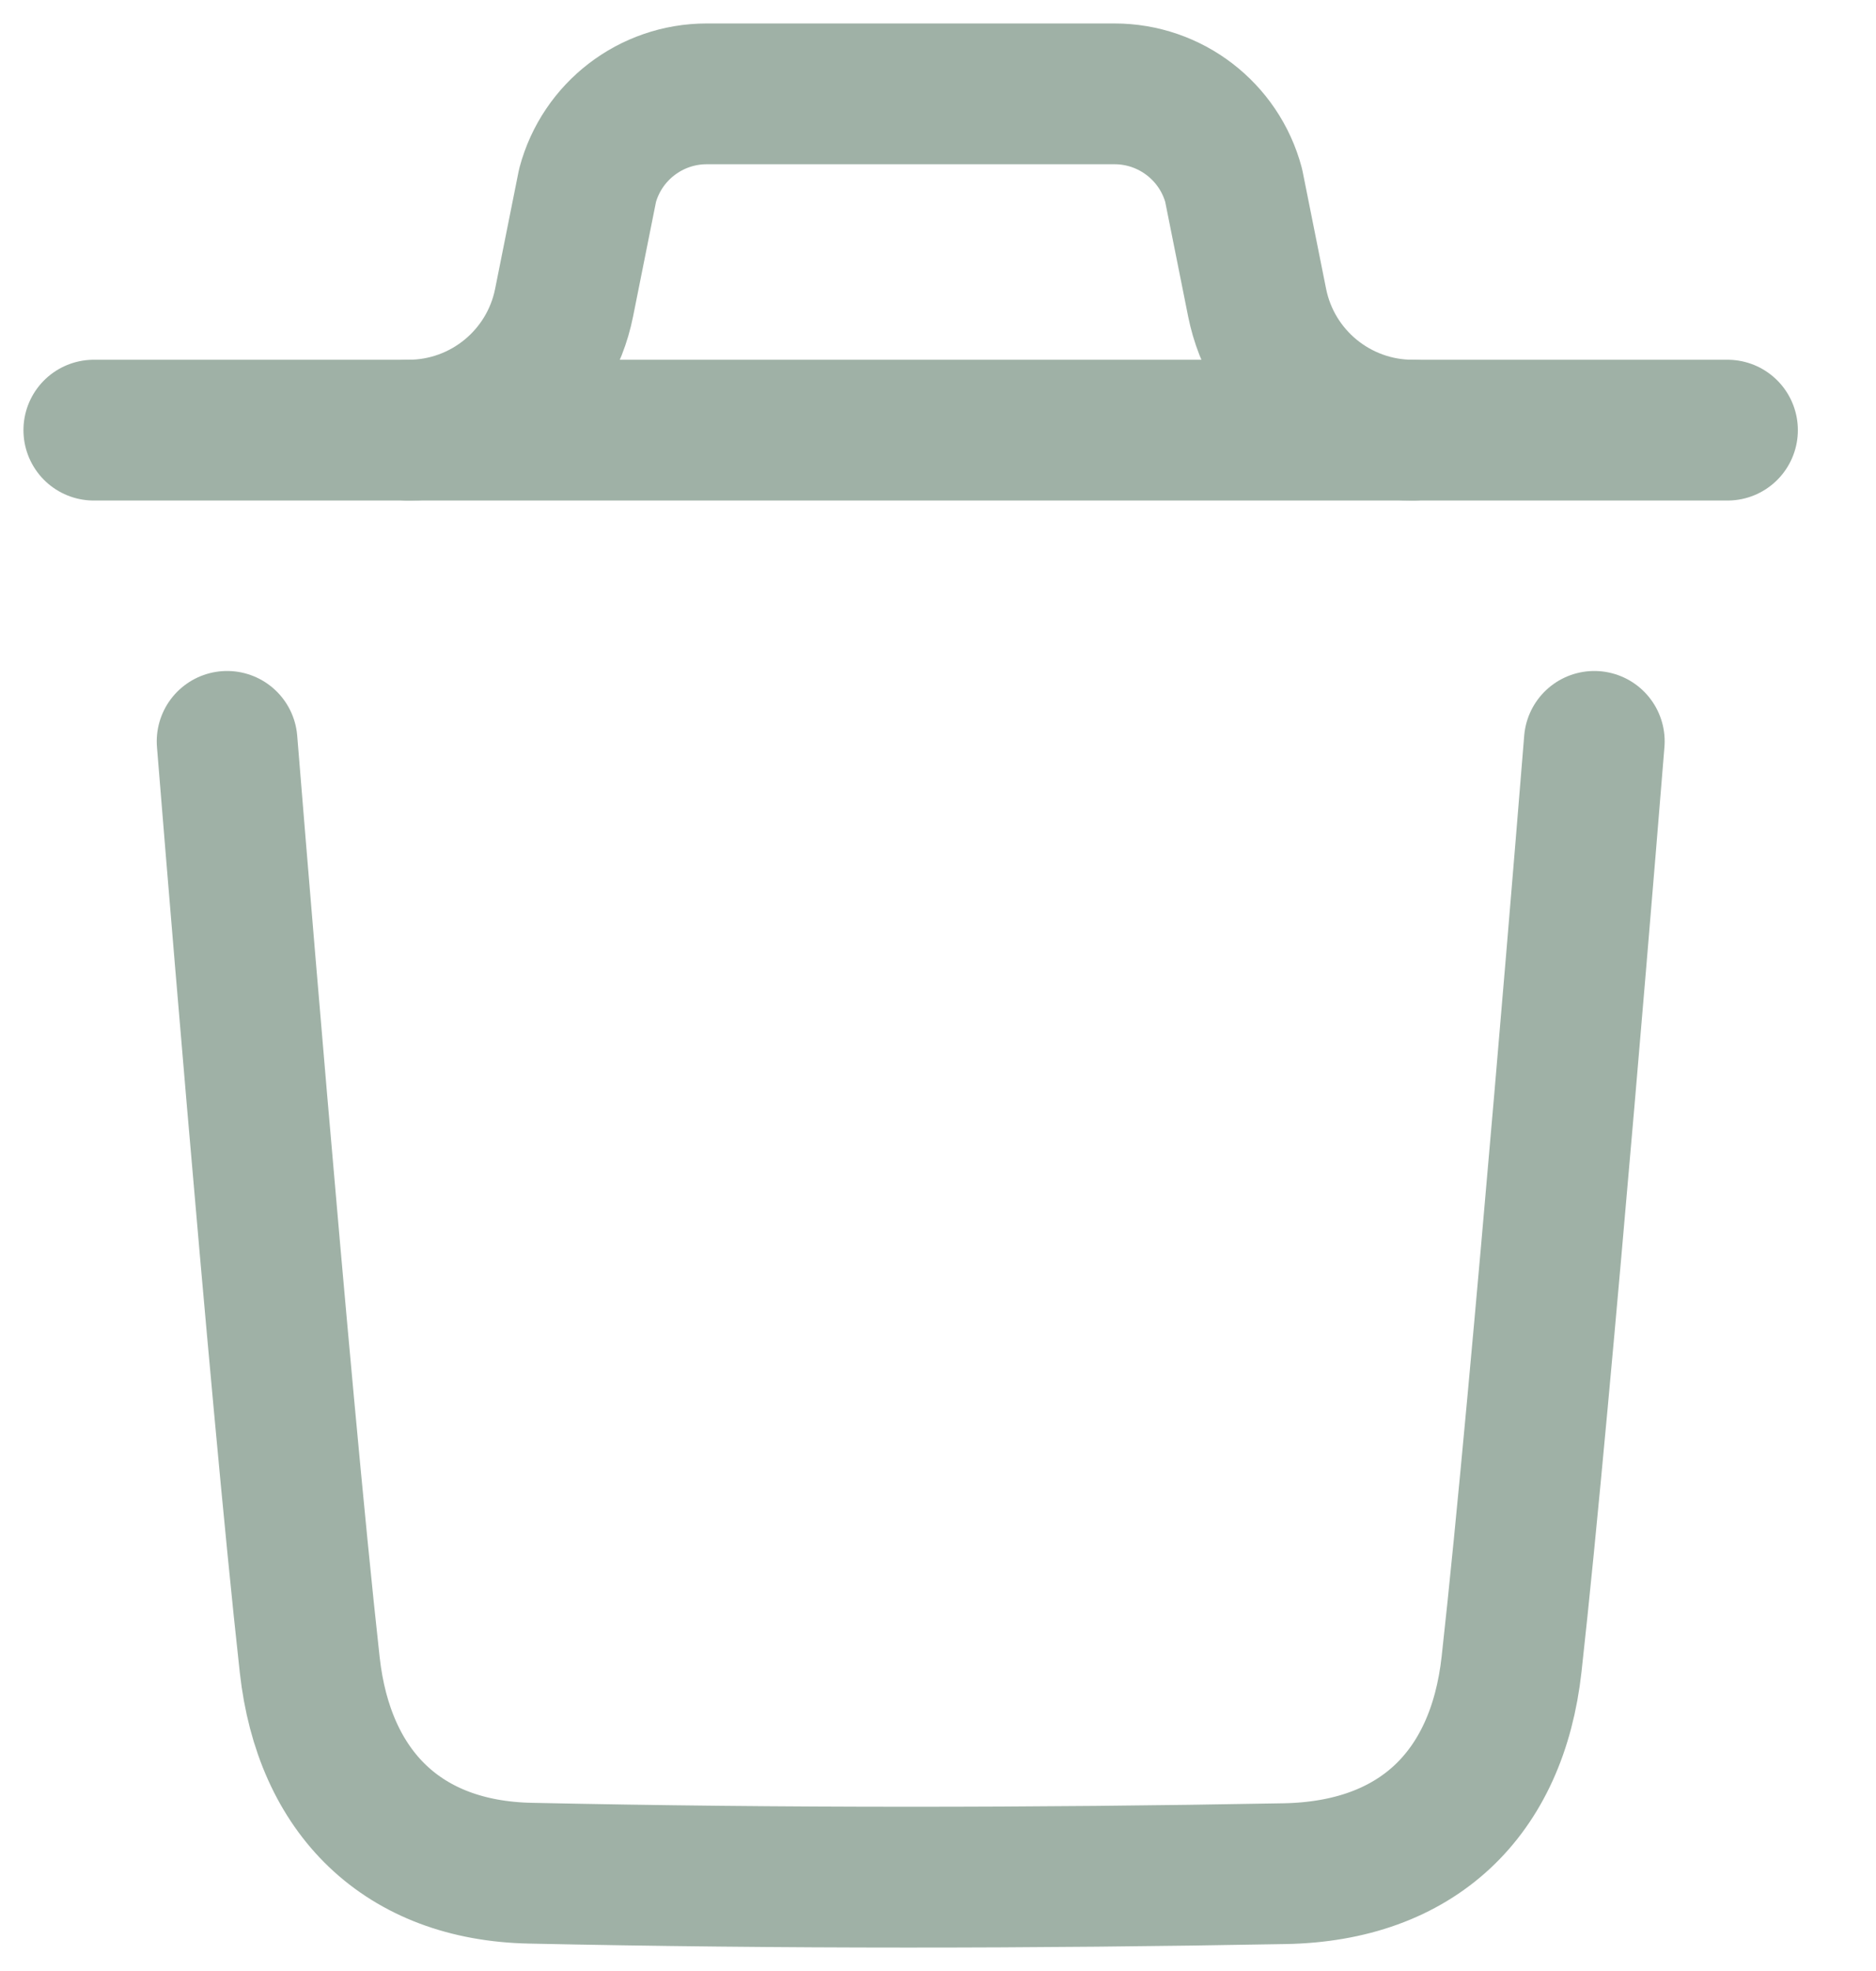
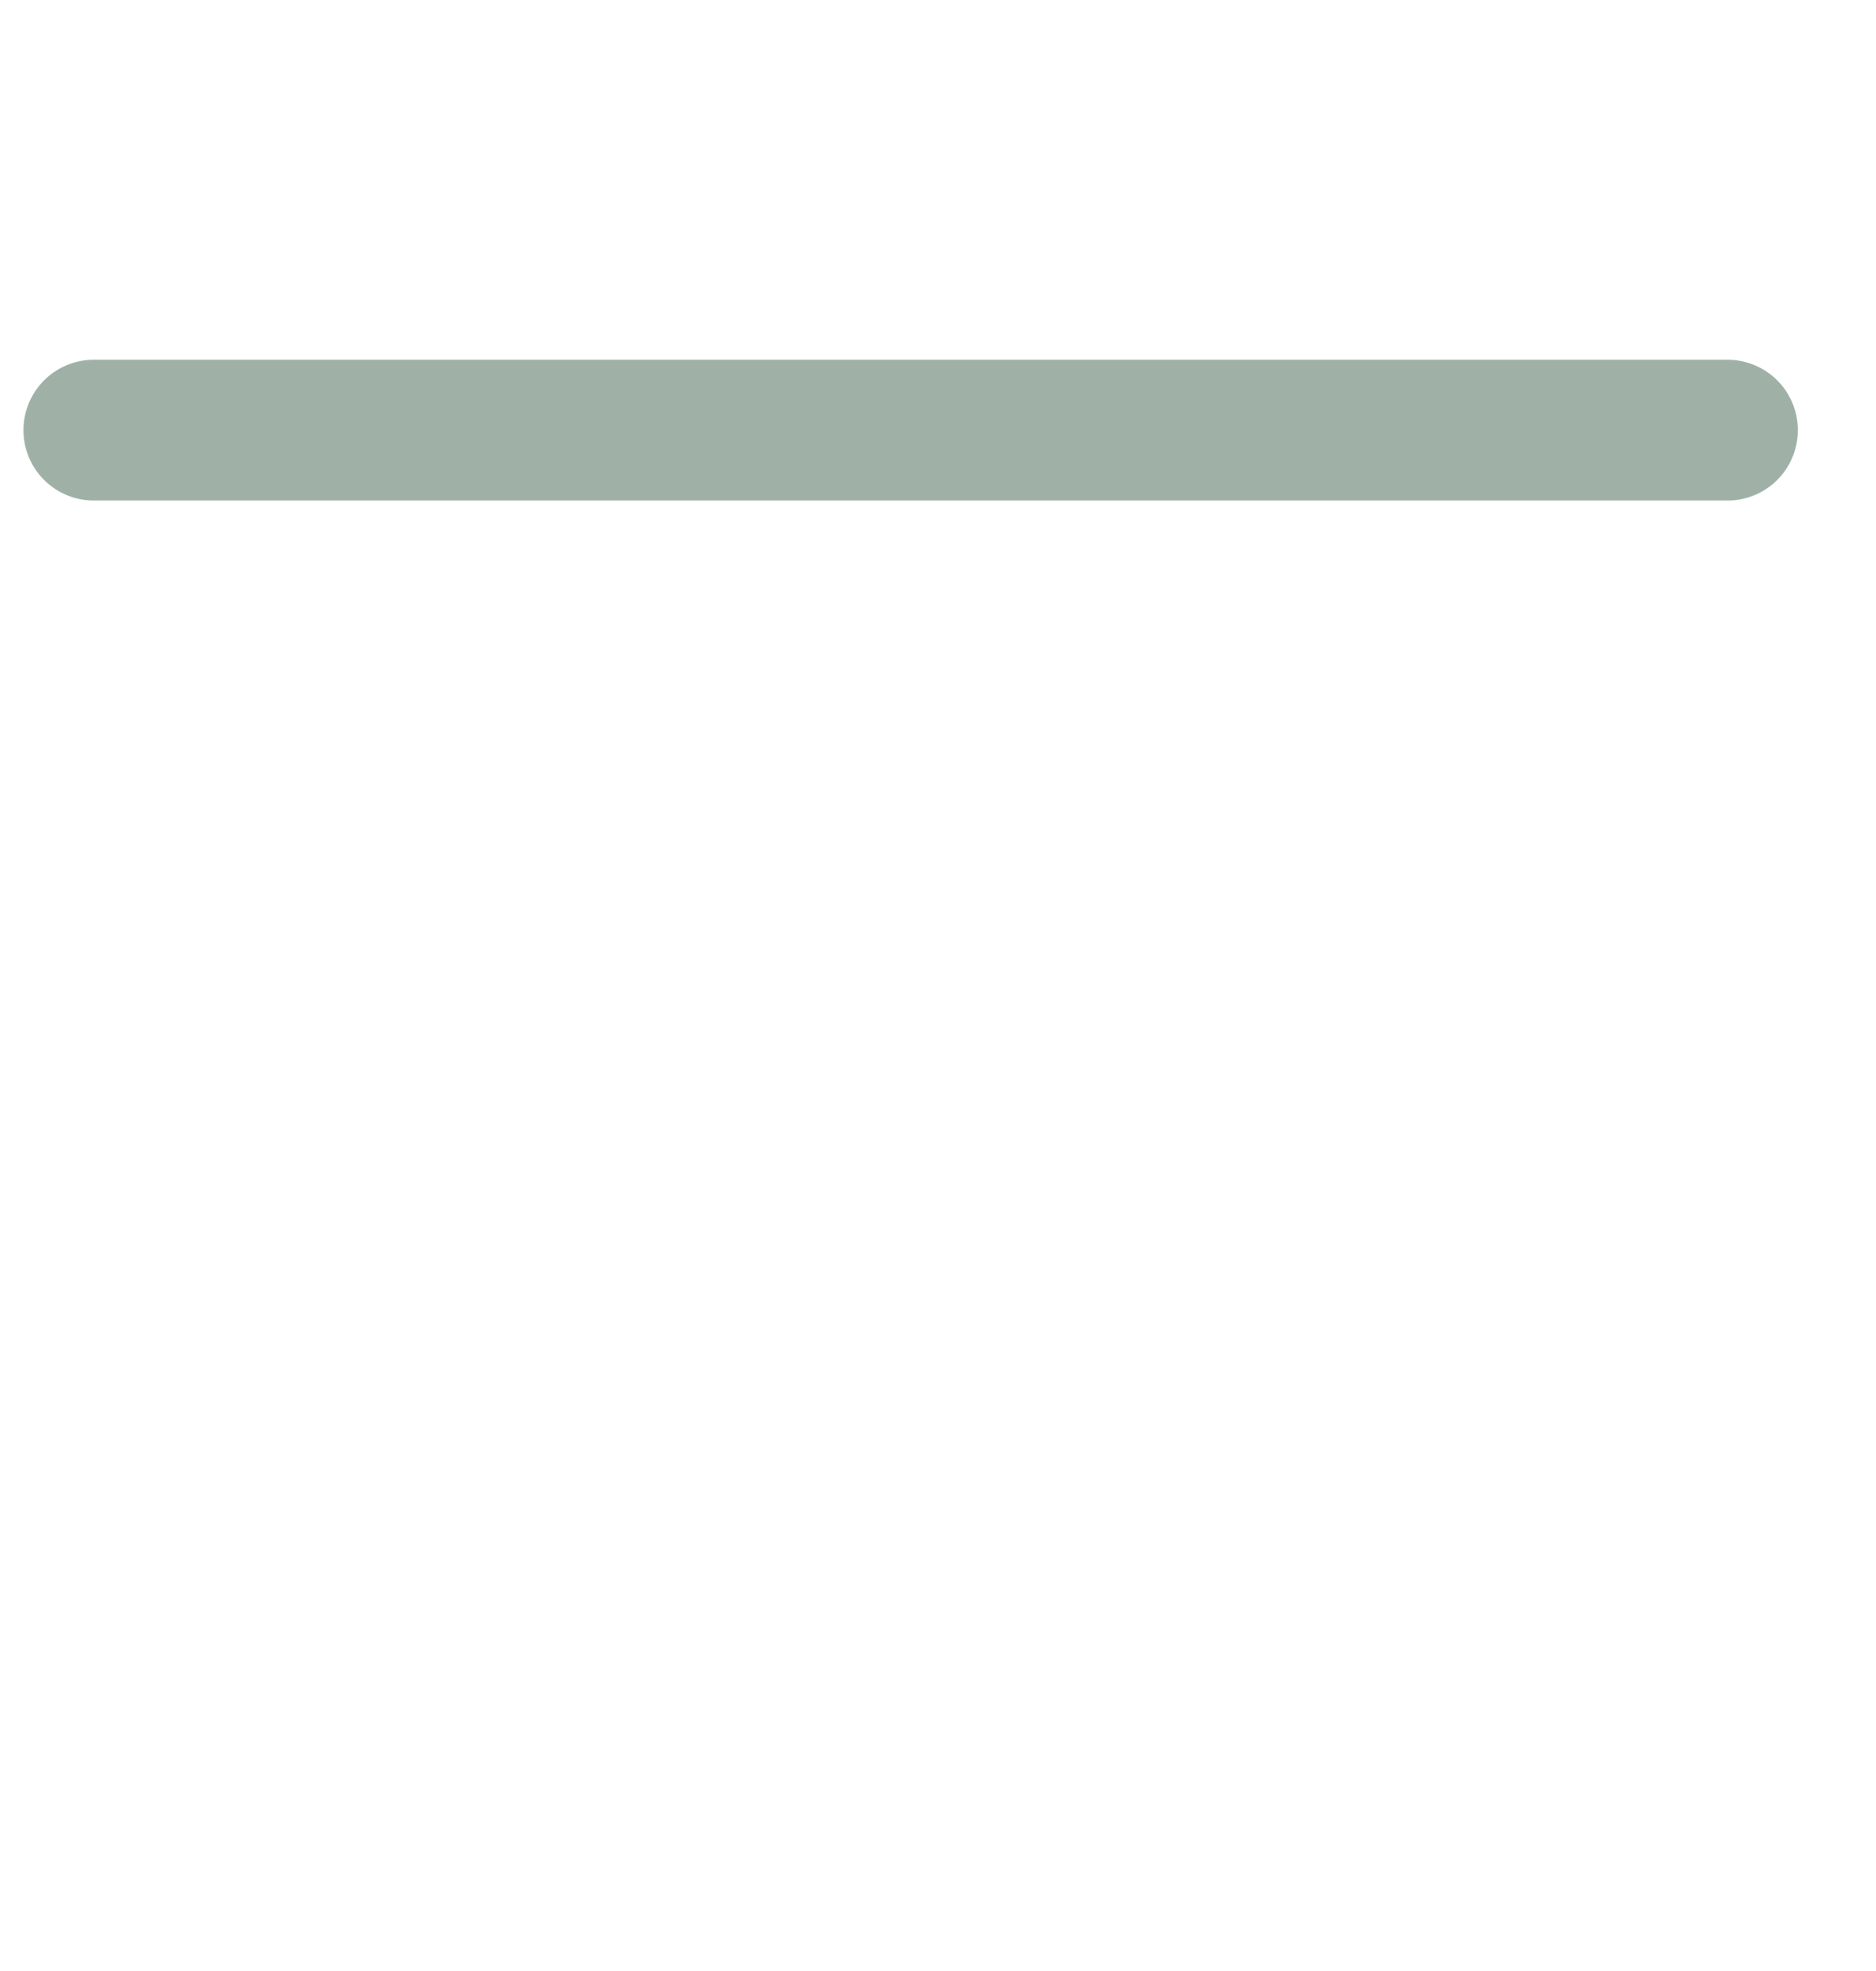
<svg xmlns="http://www.w3.org/2000/svg" width="20" height="21" viewBox="0 0 20 21" fill="none">
  <g opacity="0.5">
-     <path d="M16.997 7.899C16.997 7.899 16.439 14.817 16.115 17.73C15.961 19.122 15.102 19.938 13.694 19.963C11.014 20.012 8.331 20.015 5.653 19.958C4.298 19.93 3.453 19.105 3.302 17.738C2.976 14.798 2.421 7.899 2.421 7.899" stroke="#3F634D" stroke-width="1.5" stroke-linecap="round" stroke-linejoin="round" />
    <path d="M18.417 4.583H1" stroke="#3F634D" stroke-width="1.5" stroke-linecap="round" stroke-linejoin="round" />
-     <path d="M15.061 4.583C14.254 4.583 13.56 4.013 13.402 3.224L13.152 1.975C12.998 1.399 12.476 1 11.882 1H7.534C6.94 1 6.418 1.399 6.264 1.975L6.014 3.224C5.856 4.013 5.162 4.583 4.355 4.583" stroke="#3F634D" stroke-width="1.5" stroke-linecap="round" stroke-linejoin="round" />
  </g>
</svg>